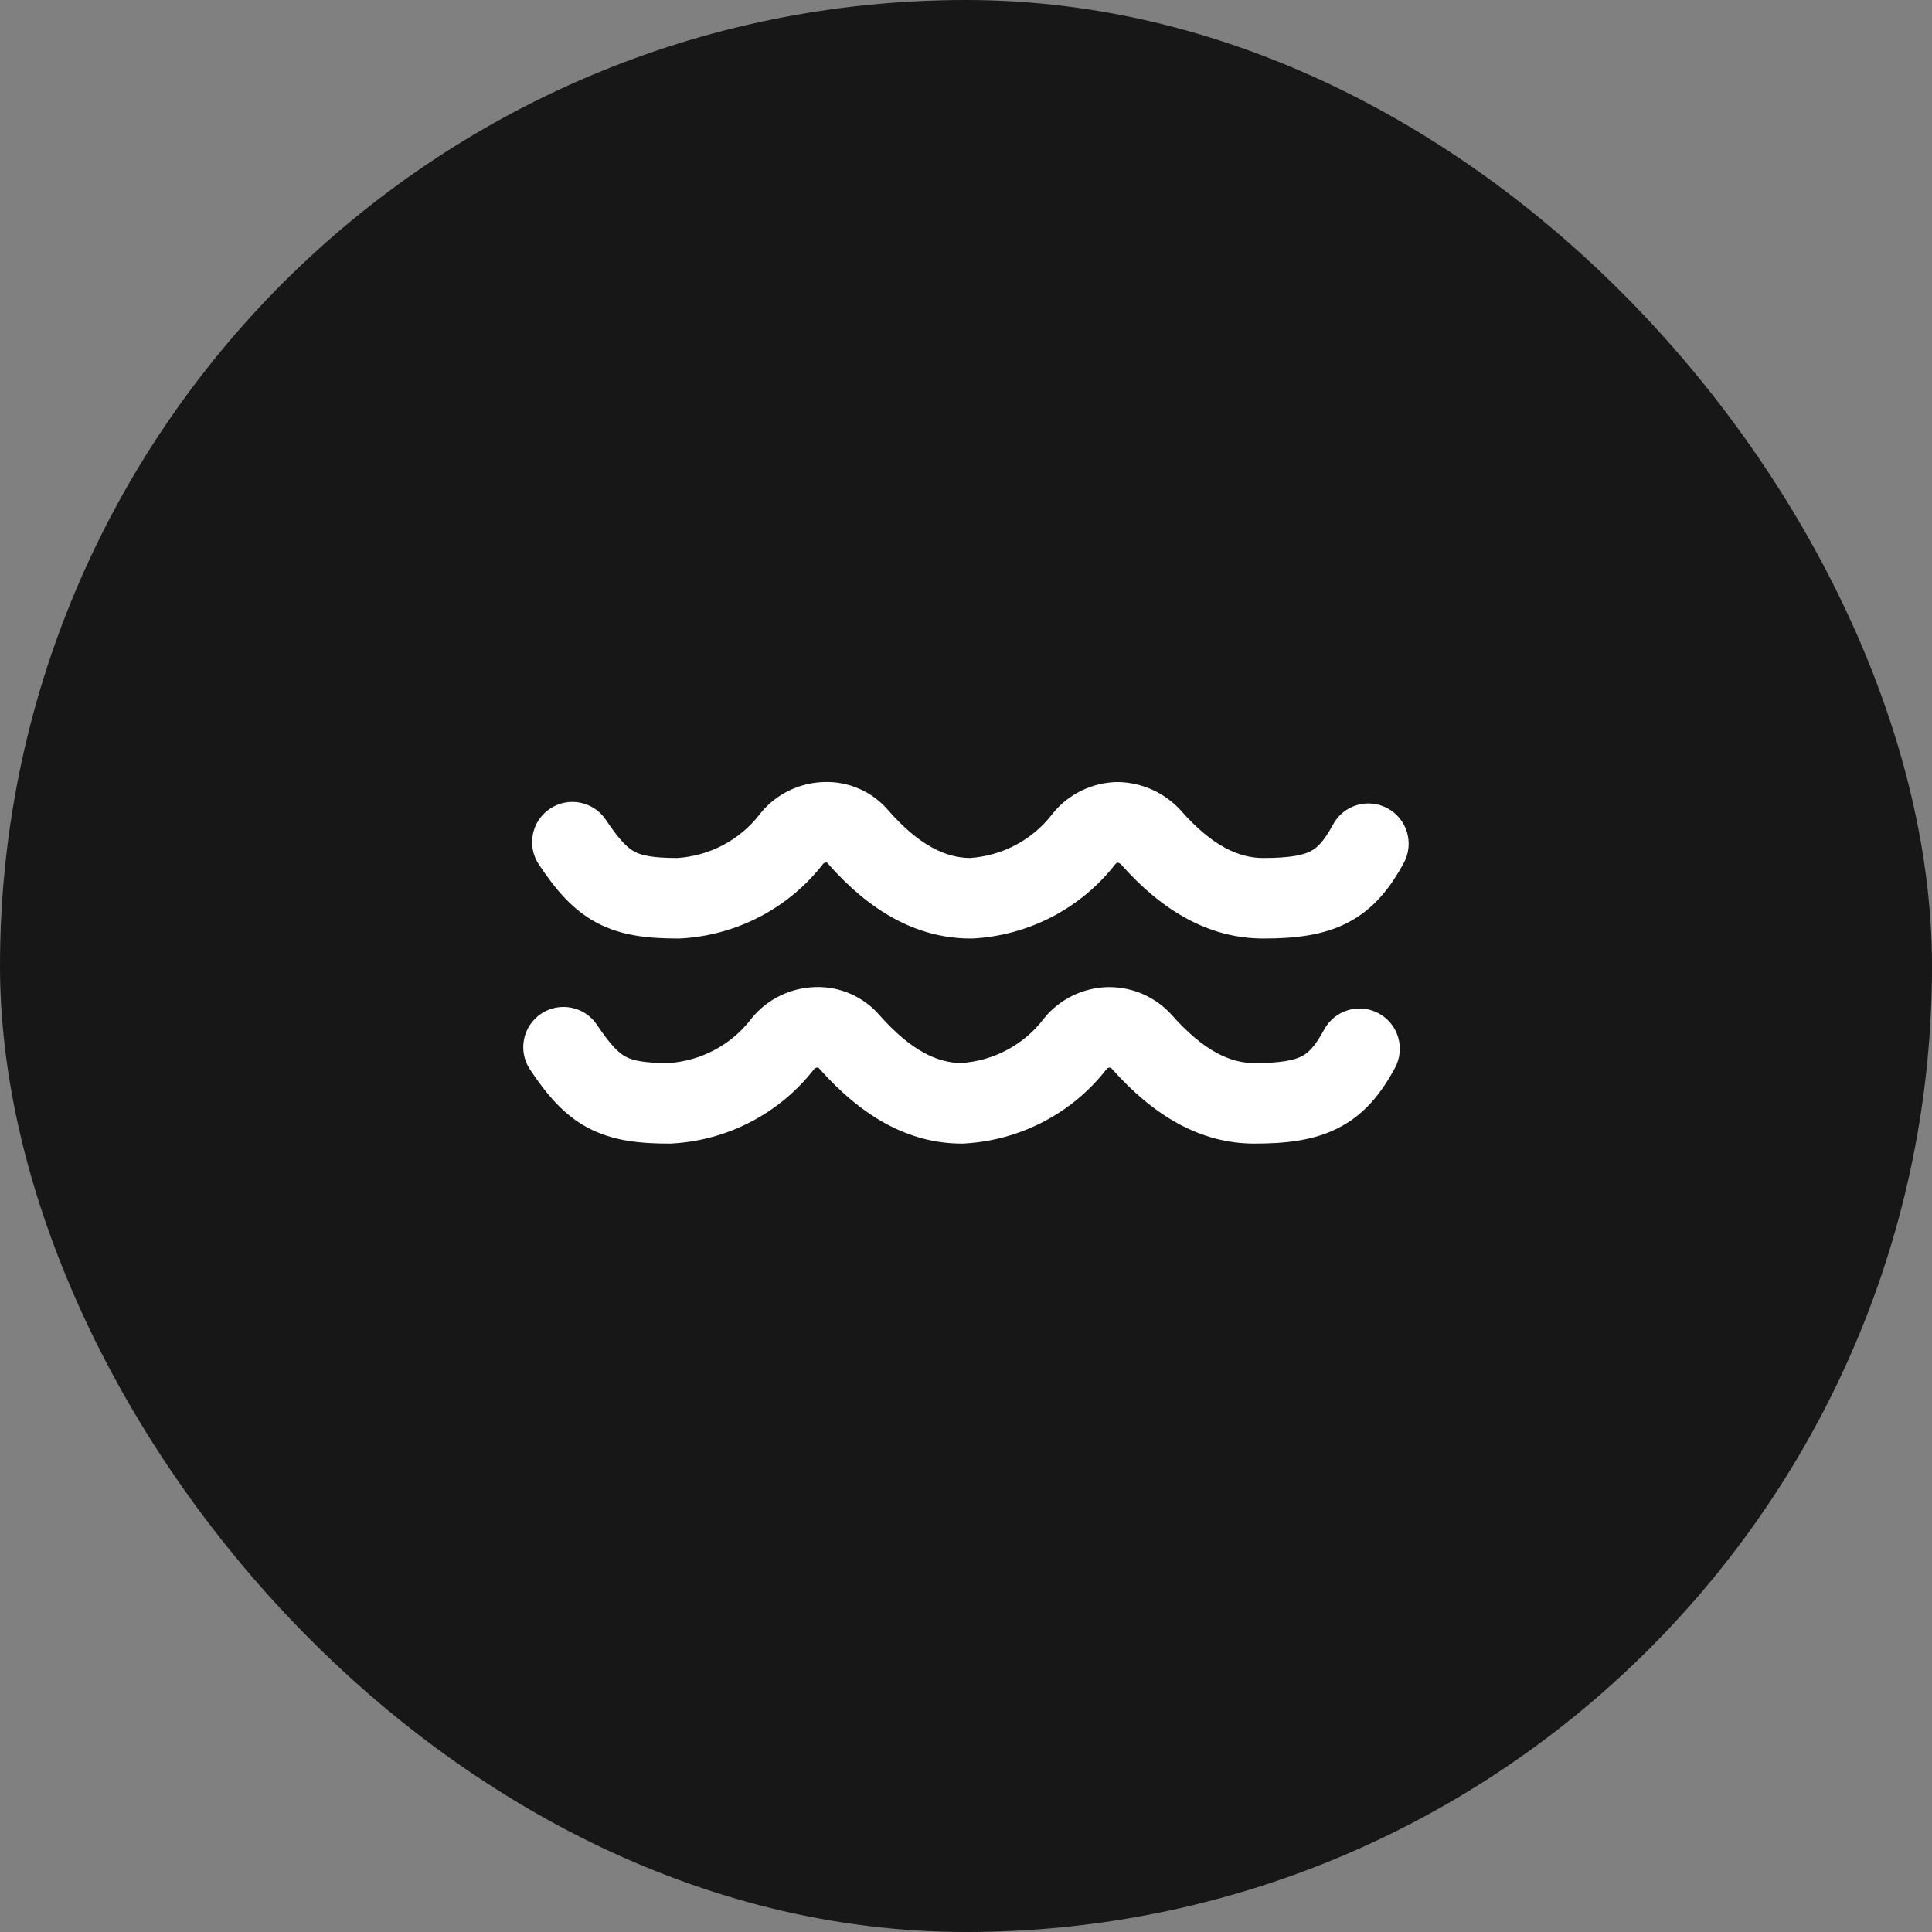
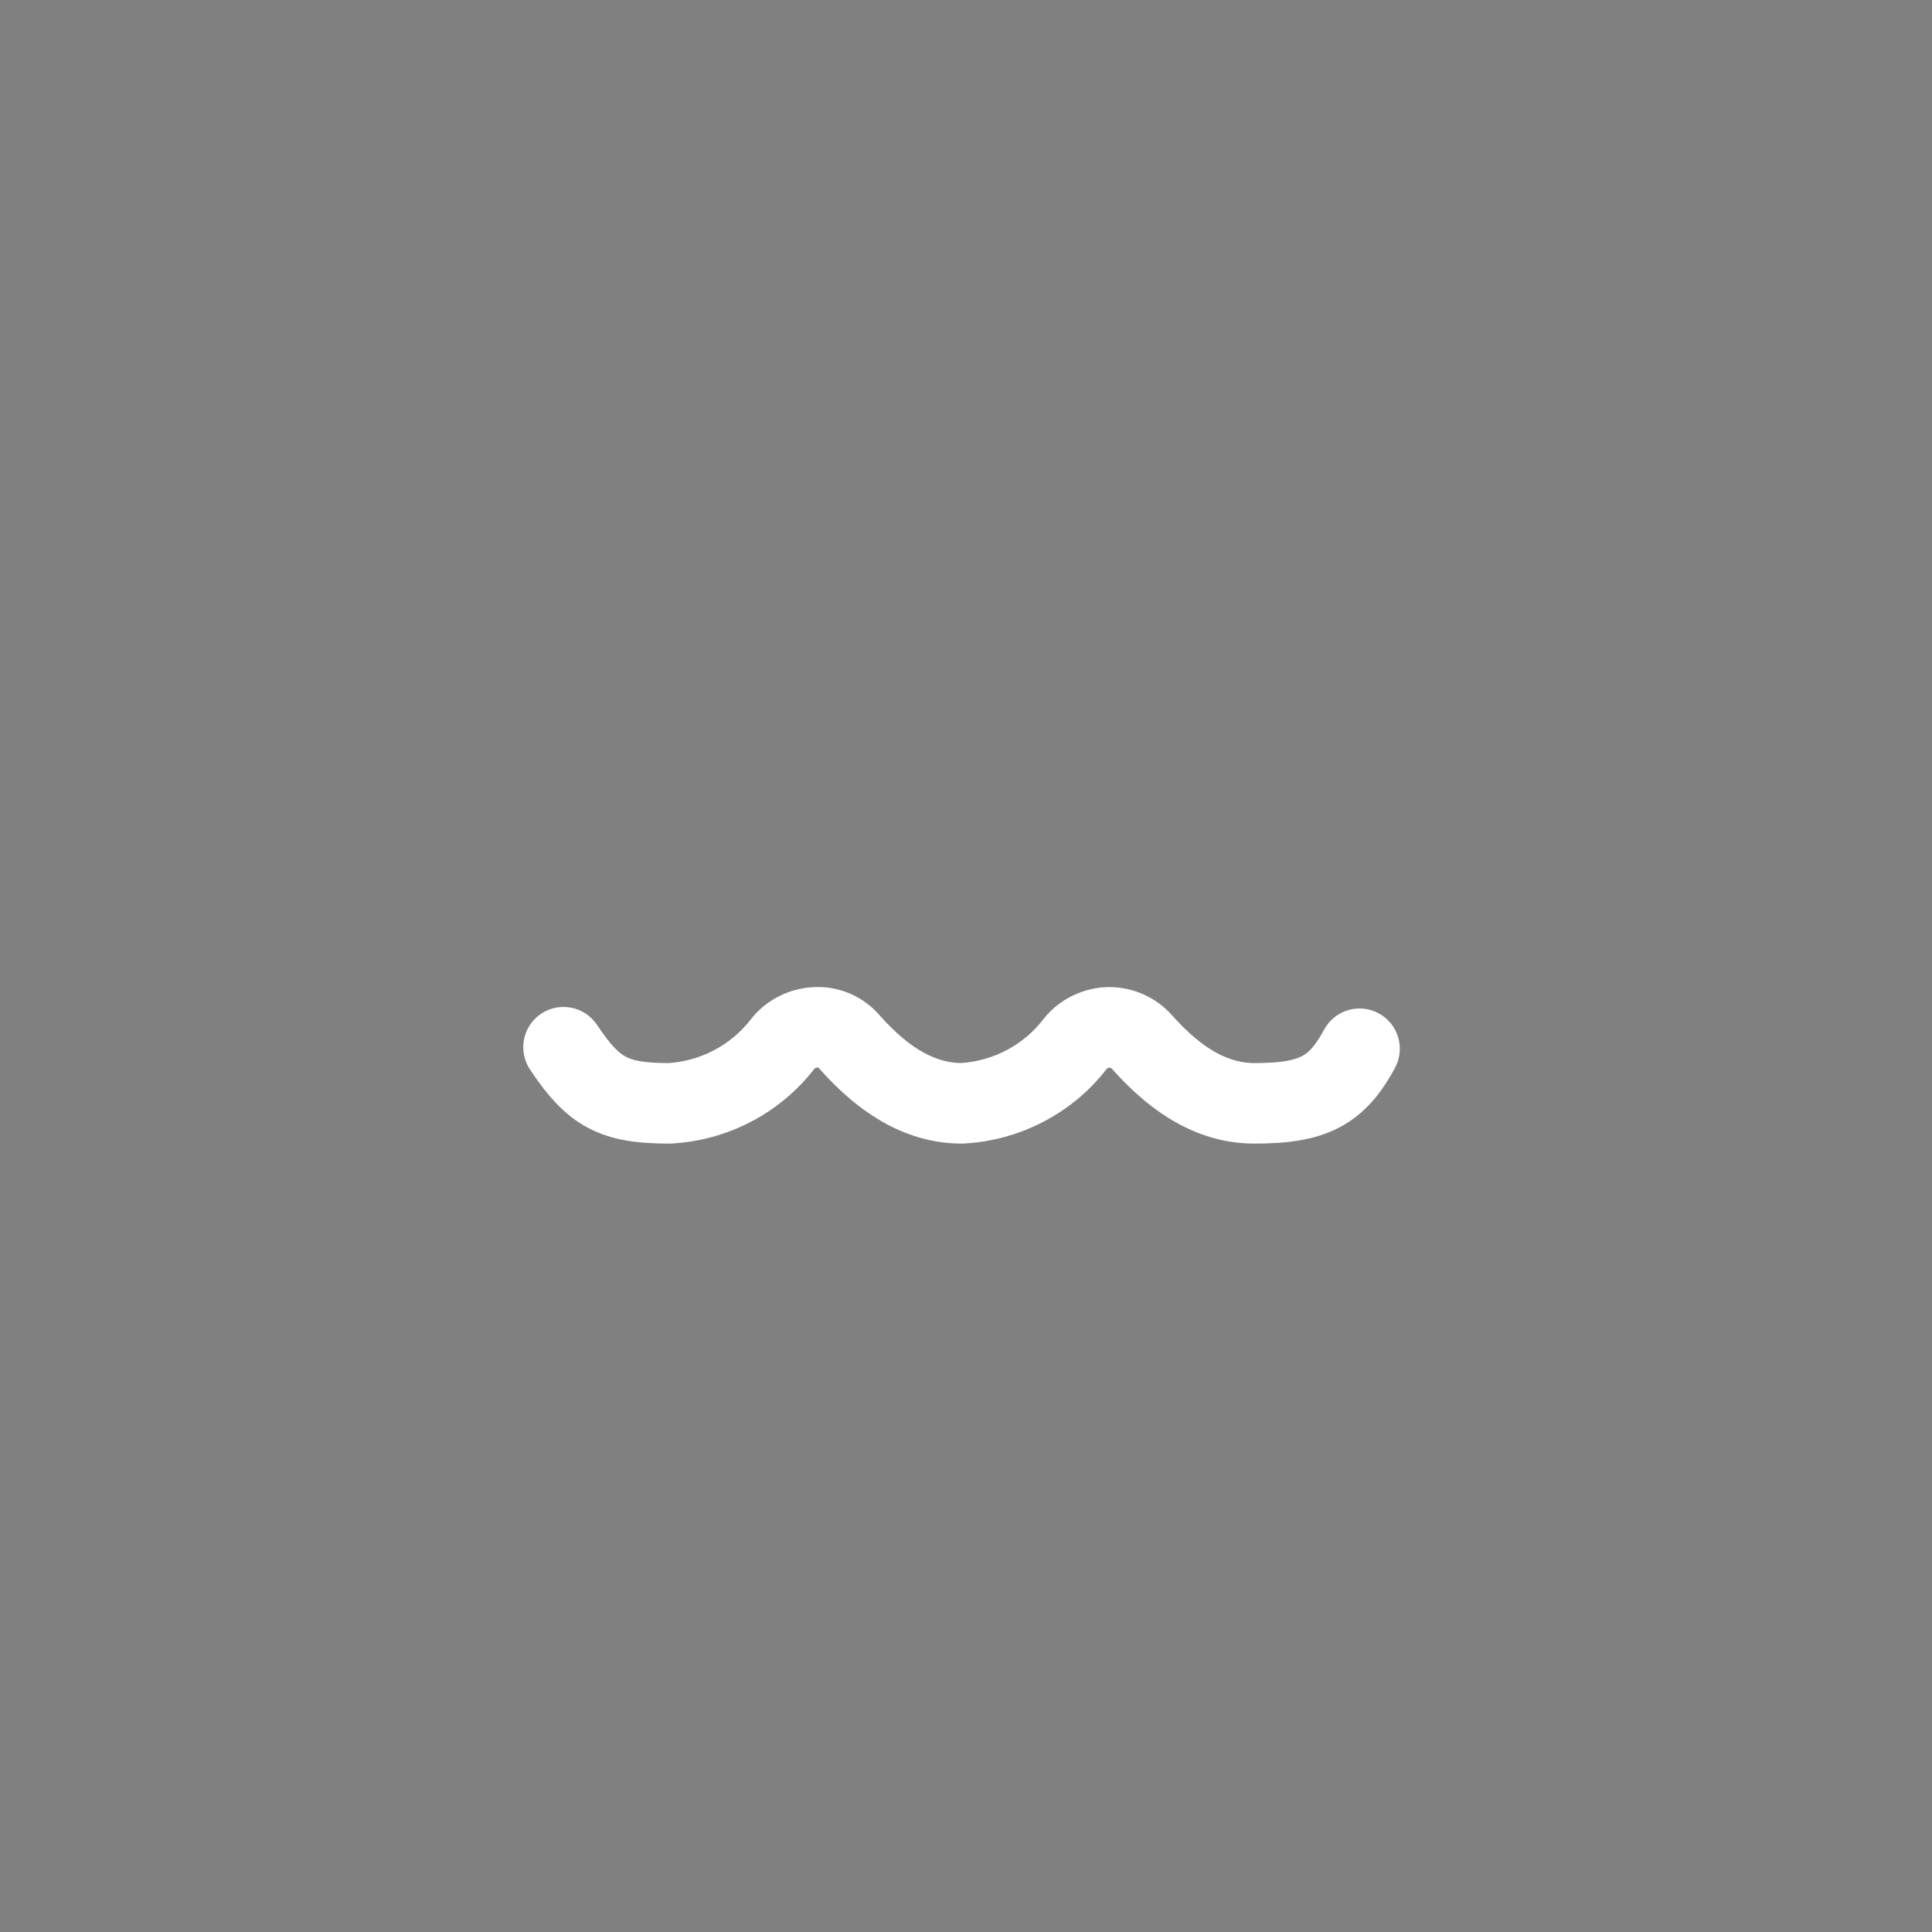
<svg xmlns="http://www.w3.org/2000/svg" width="48" height="48" viewBox="0 0 48 48" fill="none">
  <rect x="0" y="0" width="48" height="48" fill="#808080" stroke="none" />
-   <rect width="48" height="48" rx="24" fill="#171717" />
-   <path d="M20.536 21.429L20.545 21.429L20.547 21.43L20.56 21.445L20.573 21.46C21.589 22.616 22.758 23.317 24.12 23.317H24.148L24.176 23.316C25.565 23.239 26.861 22.567 27.719 21.458C27.724 21.454 27.732 21.447 27.744 21.441C27.752 21.437 27.761 21.434 27.769 21.432C27.801 21.438 27.828 21.453 27.852 21.476C28.866 22.622 30.03 23.317 31.386 23.317C32.157 23.317 32.866 23.244 33.484 22.923C34.134 22.587 34.544 22.053 34.878 21.437C35.14 20.951 34.959 20.344 34.473 20.082C33.987 19.819 33.38 20 33.118 20.486C32.881 20.925 32.714 21.07 32.564 21.147C32.383 21.241 32.071 21.317 31.386 21.317C30.791 21.317 30.126 21.033 29.34 20.139L29.33 20.128L29.32 20.117C28.92 19.689 28.372 19.444 27.789 19.43L27.765 19.43L27.74 19.43C27.142 19.445 26.555 19.719 26.164 20.2L26.155 20.211L26.146 20.223C25.653 20.867 24.904 21.264 24.093 21.317C23.508 21.309 22.855 21.022 22.085 20.151C21.688 19.674 21.087 19.404 20.463 19.43C19.868 19.448 19.287 19.722 18.899 20.2L18.889 20.211L18.881 20.223C18.387 20.867 17.637 21.265 16.826 21.317C16.193 21.316 15.933 21.248 15.768 21.161C15.604 21.074 15.406 20.899 15.052 20.368C14.745 19.909 14.125 19.785 13.665 20.091C13.206 20.397 13.081 21.018 13.388 21.478C13.789 22.08 14.215 22.602 14.832 22.929C15.447 23.254 16.122 23.317 16.855 23.317H16.883L16.91 23.316C18.3 23.239 19.596 22.567 20.454 21.458C20.458 21.454 20.466 21.447 20.479 21.441C20.495 21.433 20.511 21.43 20.523 21.43L20.536 21.429Z" fill="white" />
  <path fill-rule="evenodd" clip-rule="evenodd" d="M20.316 26.523L20.326 26.523L20.328 26.523L20.331 26.524C20.333 26.525 20.336 26.527 20.336 26.527L20.338 26.529L20.347 26.539L20.356 26.55C21.373 27.696 22.532 28.412 23.901 28.412H23.928L23.956 28.41C25.345 28.333 26.642 27.661 27.5 26.552C27.504 26.548 27.512 26.541 27.524 26.535C27.538 26.529 27.552 26.525 27.563 26.524C27.584 26.525 27.606 26.533 27.625 26.554C28.641 27.698 29.799 28.412 31.166 28.412C31.937 28.412 32.646 28.338 33.264 28.017C33.914 27.681 34.325 27.147 34.658 26.531C34.92 26.045 34.739 25.438 34.253 25.176C33.767 24.913 33.161 25.094 32.898 25.58C32.661 26.019 32.494 26.164 32.344 26.241C32.163 26.335 31.851 26.412 31.166 26.412C30.577 26.412 29.919 26.125 29.117 25.222L29.113 25.217C28.717 24.777 28.155 24.524 27.56 24.524H27.533L27.52 24.524C26.922 24.539 26.335 24.813 25.944 25.294L25.935 25.305L25.926 25.317C25.434 25.961 24.684 26.358 23.874 26.411C23.294 26.403 22.645 26.114 21.859 25.231C21.464 24.768 20.867 24.498 20.243 24.524C19.648 24.543 19.067 24.816 18.679 25.294L18.67 25.305L18.661 25.317C18.168 25.961 17.417 26.359 16.606 26.412C15.973 26.41 15.713 26.342 15.549 26.255C15.384 26.168 15.186 25.993 14.832 25.462C14.526 25.003 13.905 24.879 13.445 25.185C12.986 25.491 12.862 26.112 13.168 26.572C13.569 27.174 13.995 27.696 14.613 28.023C15.228 28.348 15.902 28.412 16.635 28.412H16.663L16.691 28.41C18.08 28.333 19.376 27.661 20.234 26.552C20.238 26.548 20.246 26.541 20.259 26.535C20.275 26.527 20.291 26.524 20.304 26.524L20.316 26.523Z" fill="white" />
</svg>